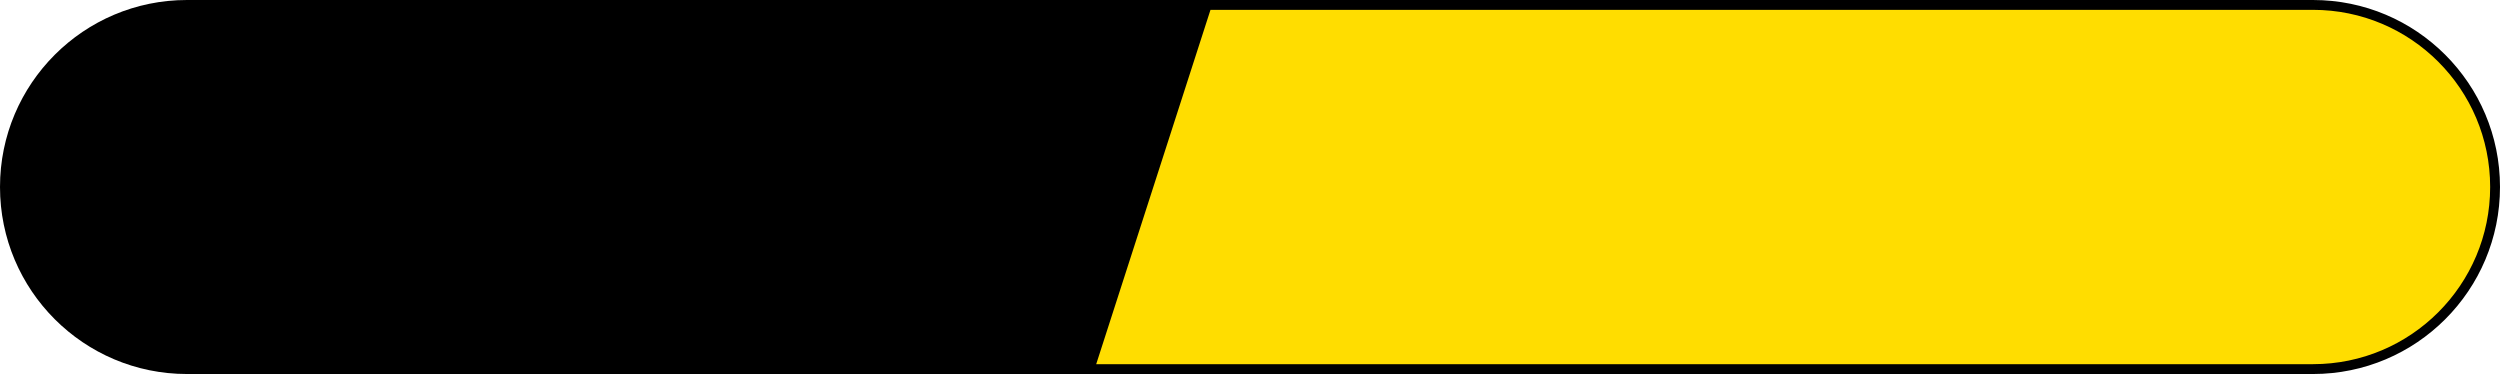
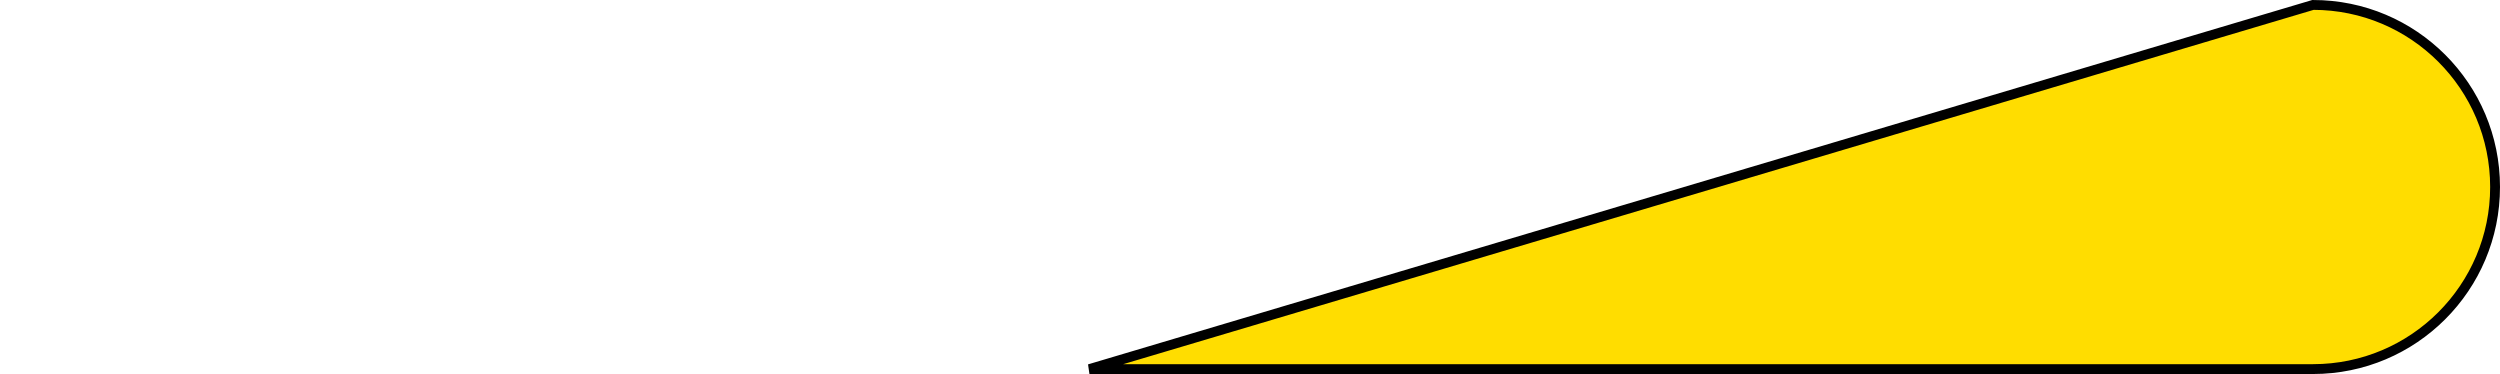
<svg xmlns="http://www.w3.org/2000/svg" width="254" height="38" viewBox="0 0 254 38" fill="none">
-   <path d="M0 19C0 8.507 8.507 0 19 0H133L120.531 38H19C8.507 38 0 29.493 0 19Z" fill="black" />
-   <path d="M235 37.5L110.687 37.5L122.621 0.5L235 0.5C245.217 0.5 253.5 8.783 253.5 19C253.5 29.217 245.217 37.5 235 37.5Z" fill="#FFDD00" stroke="black" />
+   <path d="M235 37.5L110.687 37.5L235 0.5C245.217 0.5 253.5 8.783 253.5 19C253.5 29.217 245.217 37.5 235 37.5Z" fill="#FFDD00" stroke="black" />
</svg>